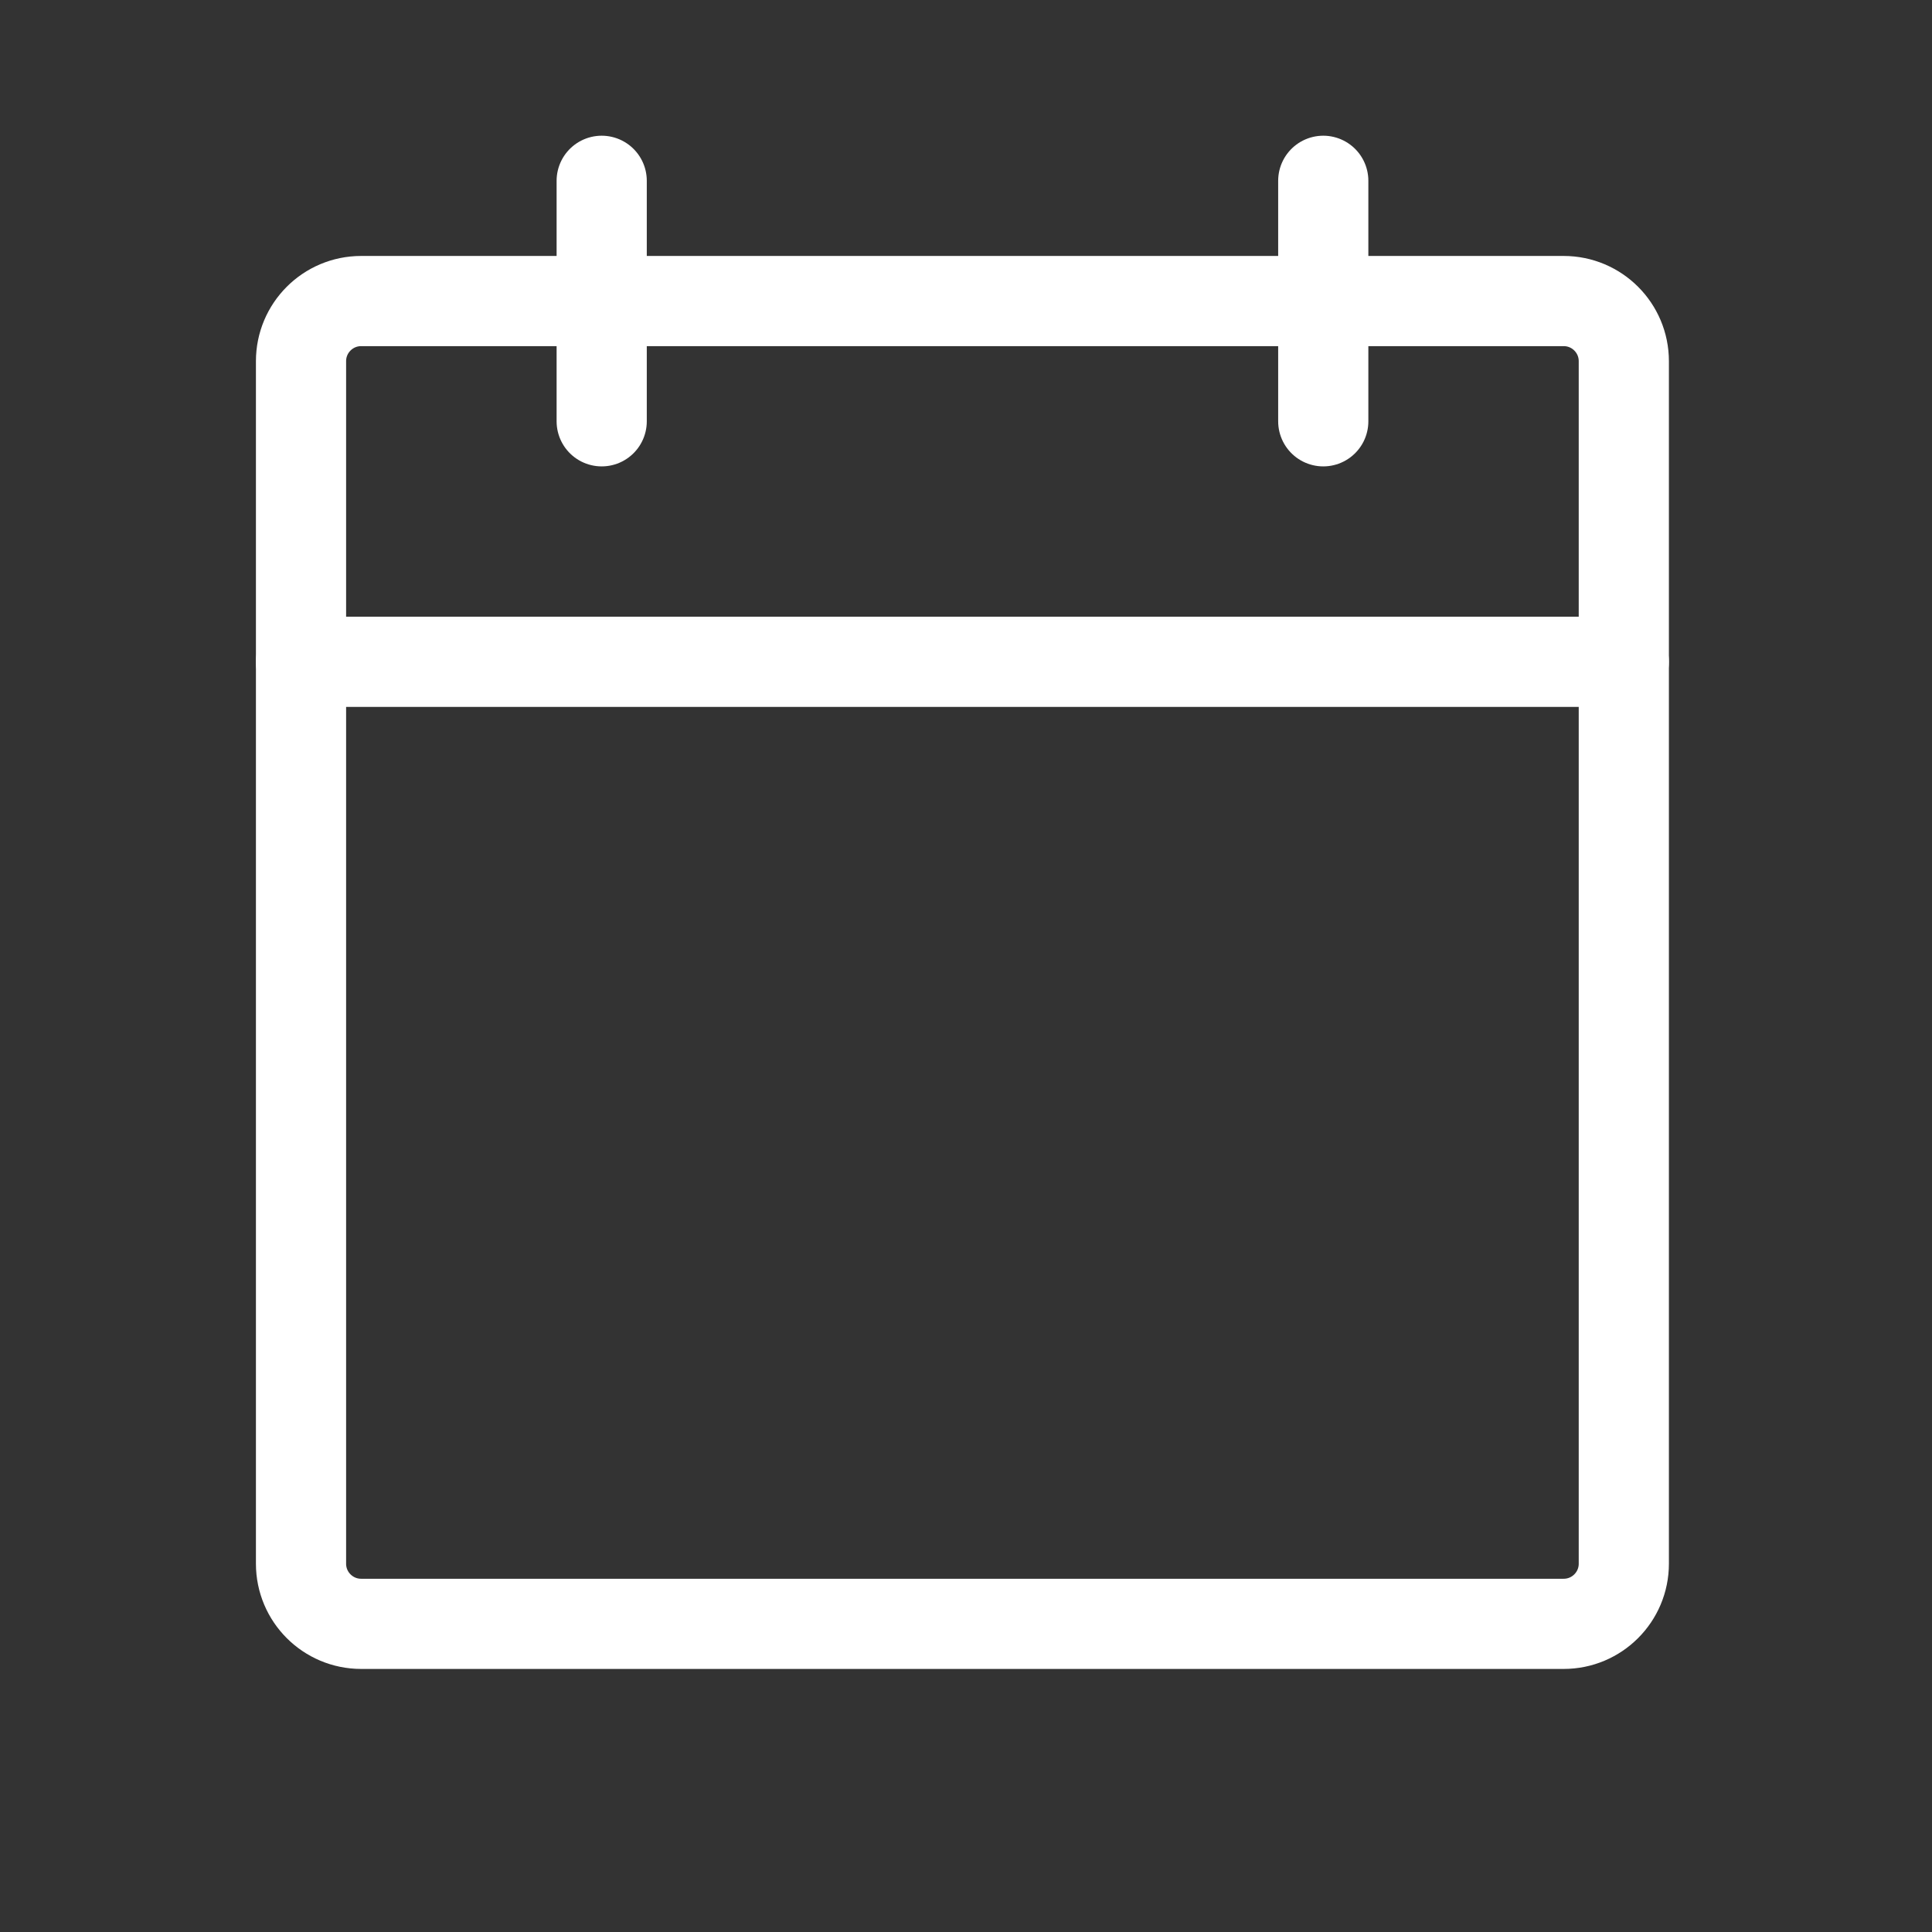
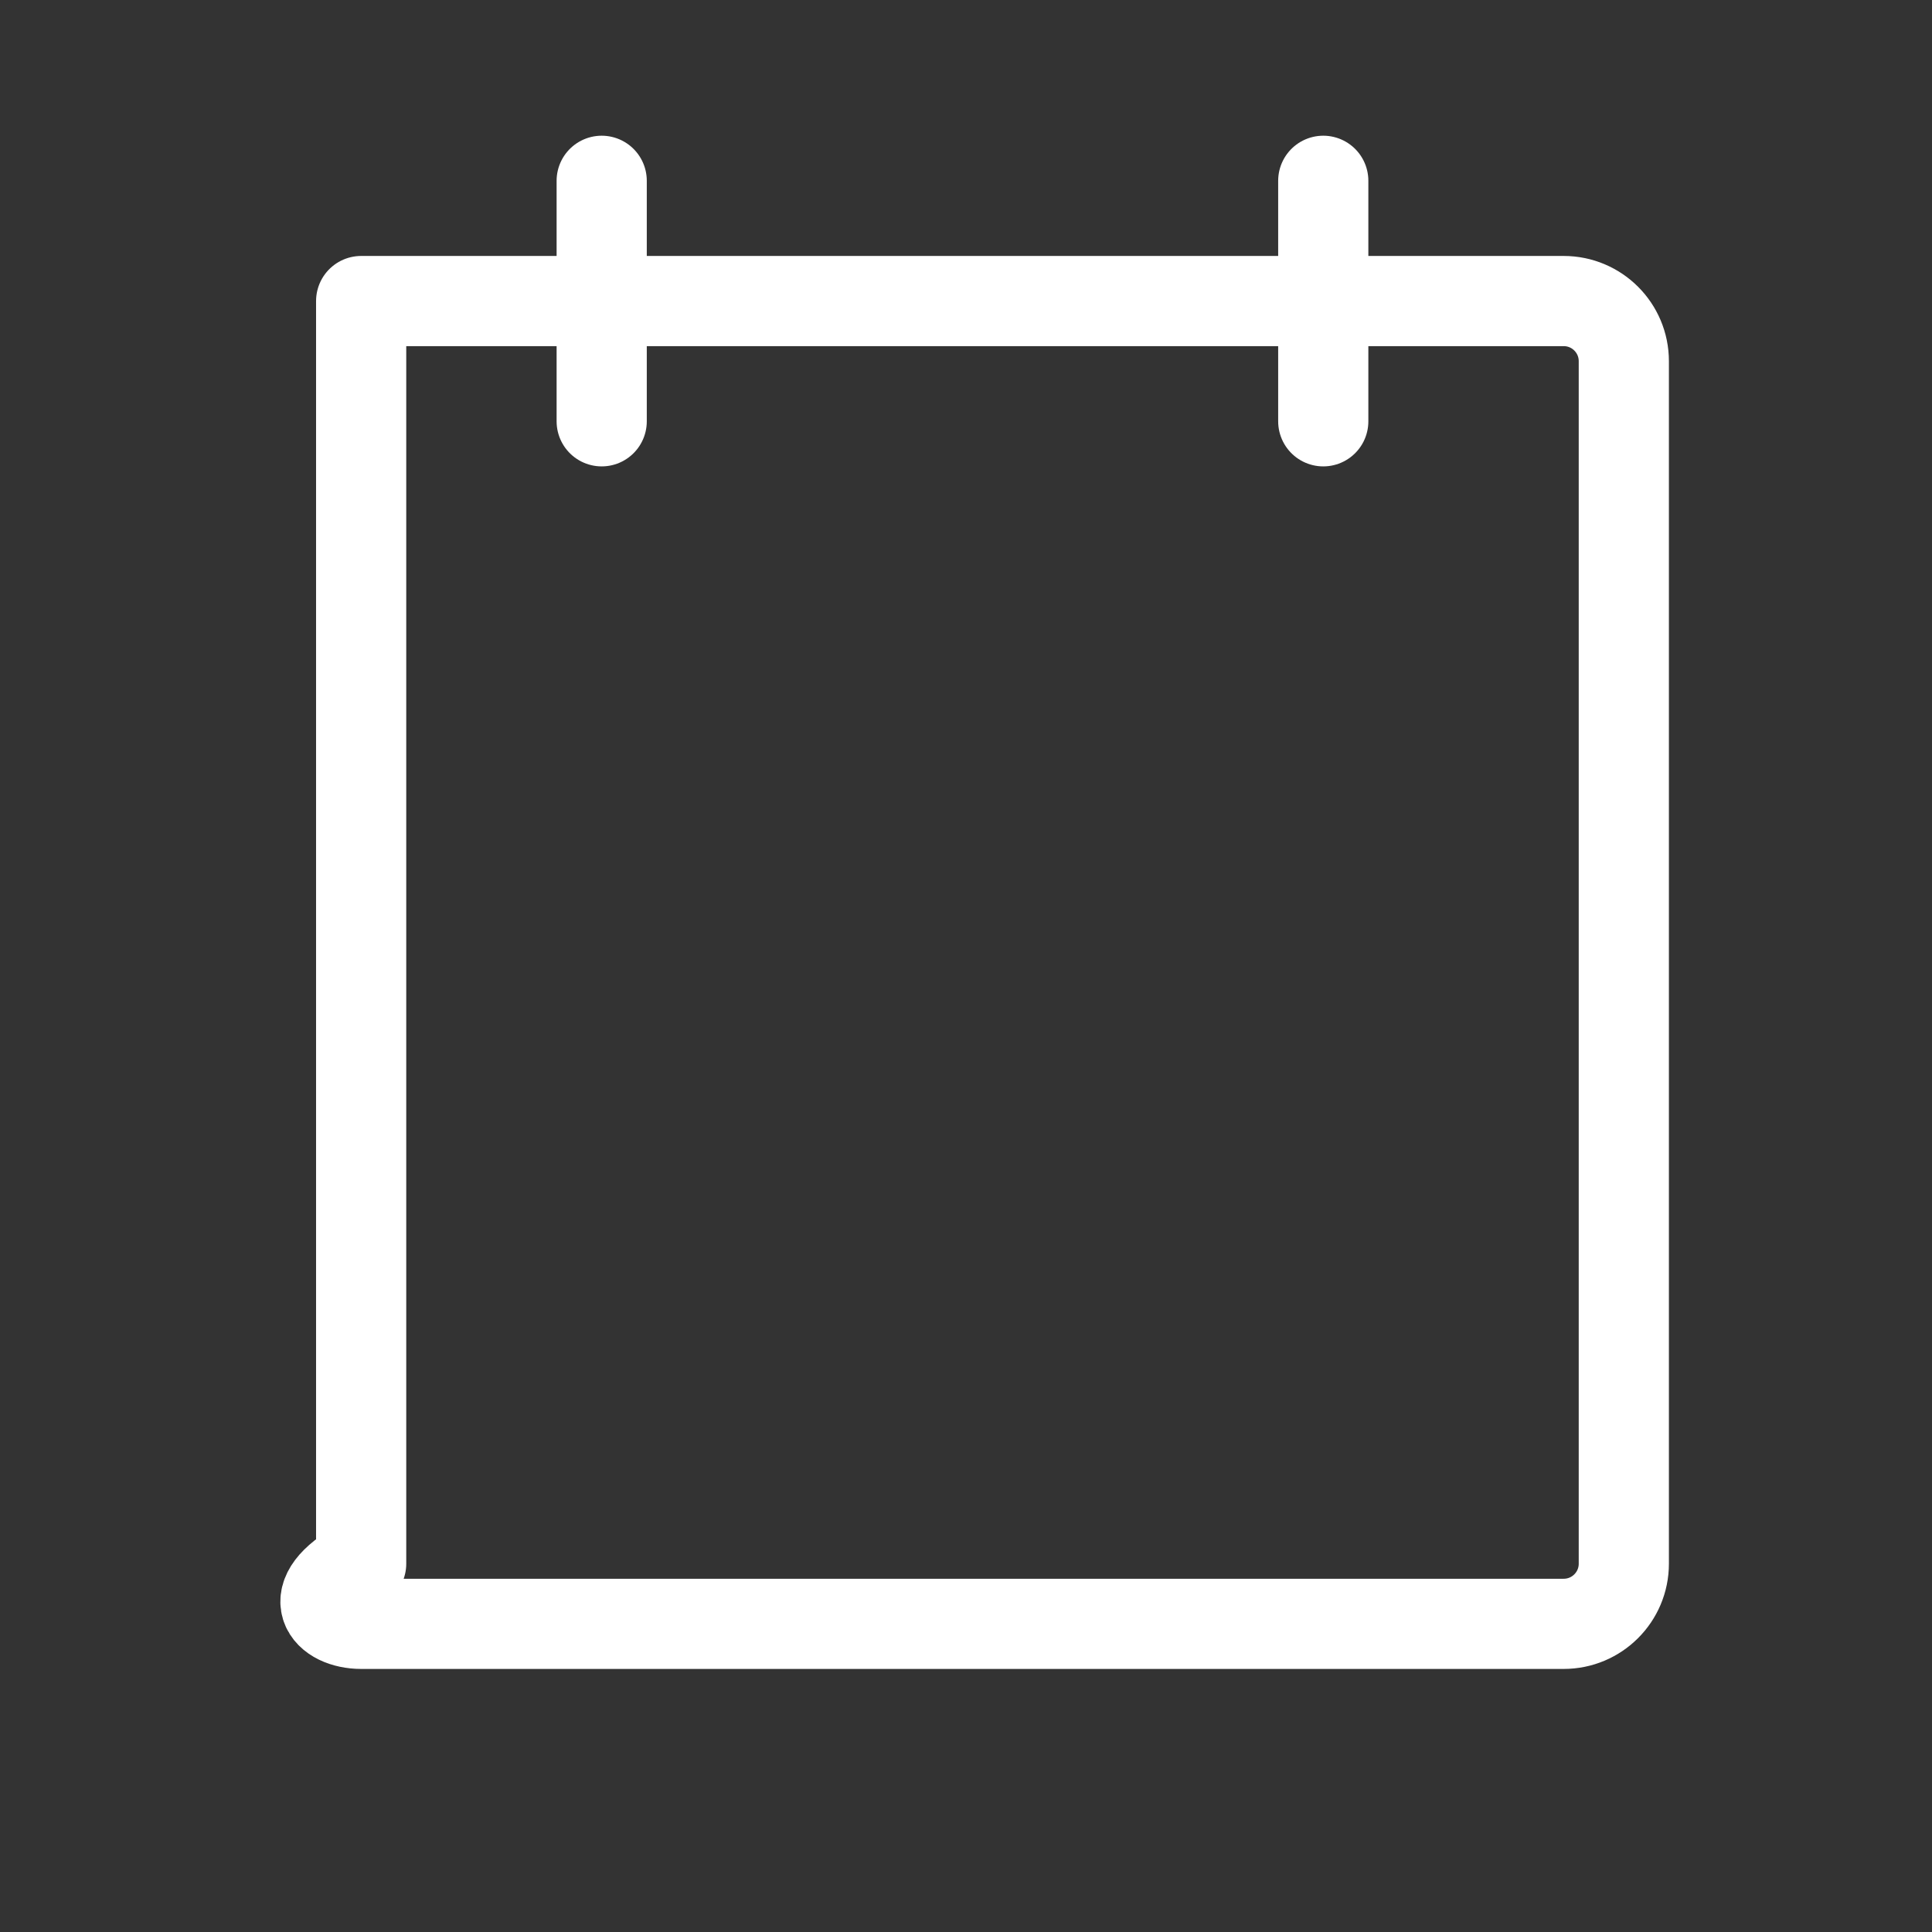
<svg xmlns="http://www.w3.org/2000/svg" width="62" height="62" viewBox="0 0 62 62" fill="none">
  <rect x="0" y="0" width="62" height="62" fill="#333333" stroke="none" />
  <g clip-path="url(#clip0_1401_1039)">
-     <path d="M50.18 9.661H11.59C10.524 9.661 9.66 10.525 9.66 11.591V50.181C9.66 51.247 10.524 52.111 11.59 52.111H50.18C51.246 52.111 52.11 51.247 52.11 50.181V11.591C52.11 10.525 51.246 9.661 50.18 9.661Z" stroke="white" stroke-width="2.894" stroke-linecap="round" stroke-linejoin="round" />
+     <path d="M50.18 9.661H11.59V50.181C9.66 51.247 10.524 52.111 11.59 52.111H50.18C51.246 52.111 52.11 51.247 52.11 50.181V11.591C52.11 10.525 51.246 9.661 50.18 9.661Z" stroke="white" stroke-width="2.894" stroke-linecap="round" stroke-linejoin="round" />
    <path d="M42.465 5.802V13.52" stroke="white" stroke-width="2.894" stroke-linecap="round" stroke-linejoin="round" />
    <path d="M19.309 5.802V13.52" stroke="white" stroke-width="2.894" stroke-linecap="round" stroke-linejoin="round" />
-     <path d="M9.66 21.238H52.11" stroke="white" stroke-width="2.894" stroke-linecap="round" stroke-linejoin="round" />
  </g>
  <defs>
    <clipPath id="clip0_1401_1039">
      <rect width="61.745" height="61.745" fill="white" transform="translate(0.012 0.013)" />
    </clipPath>
  </defs>
</svg>